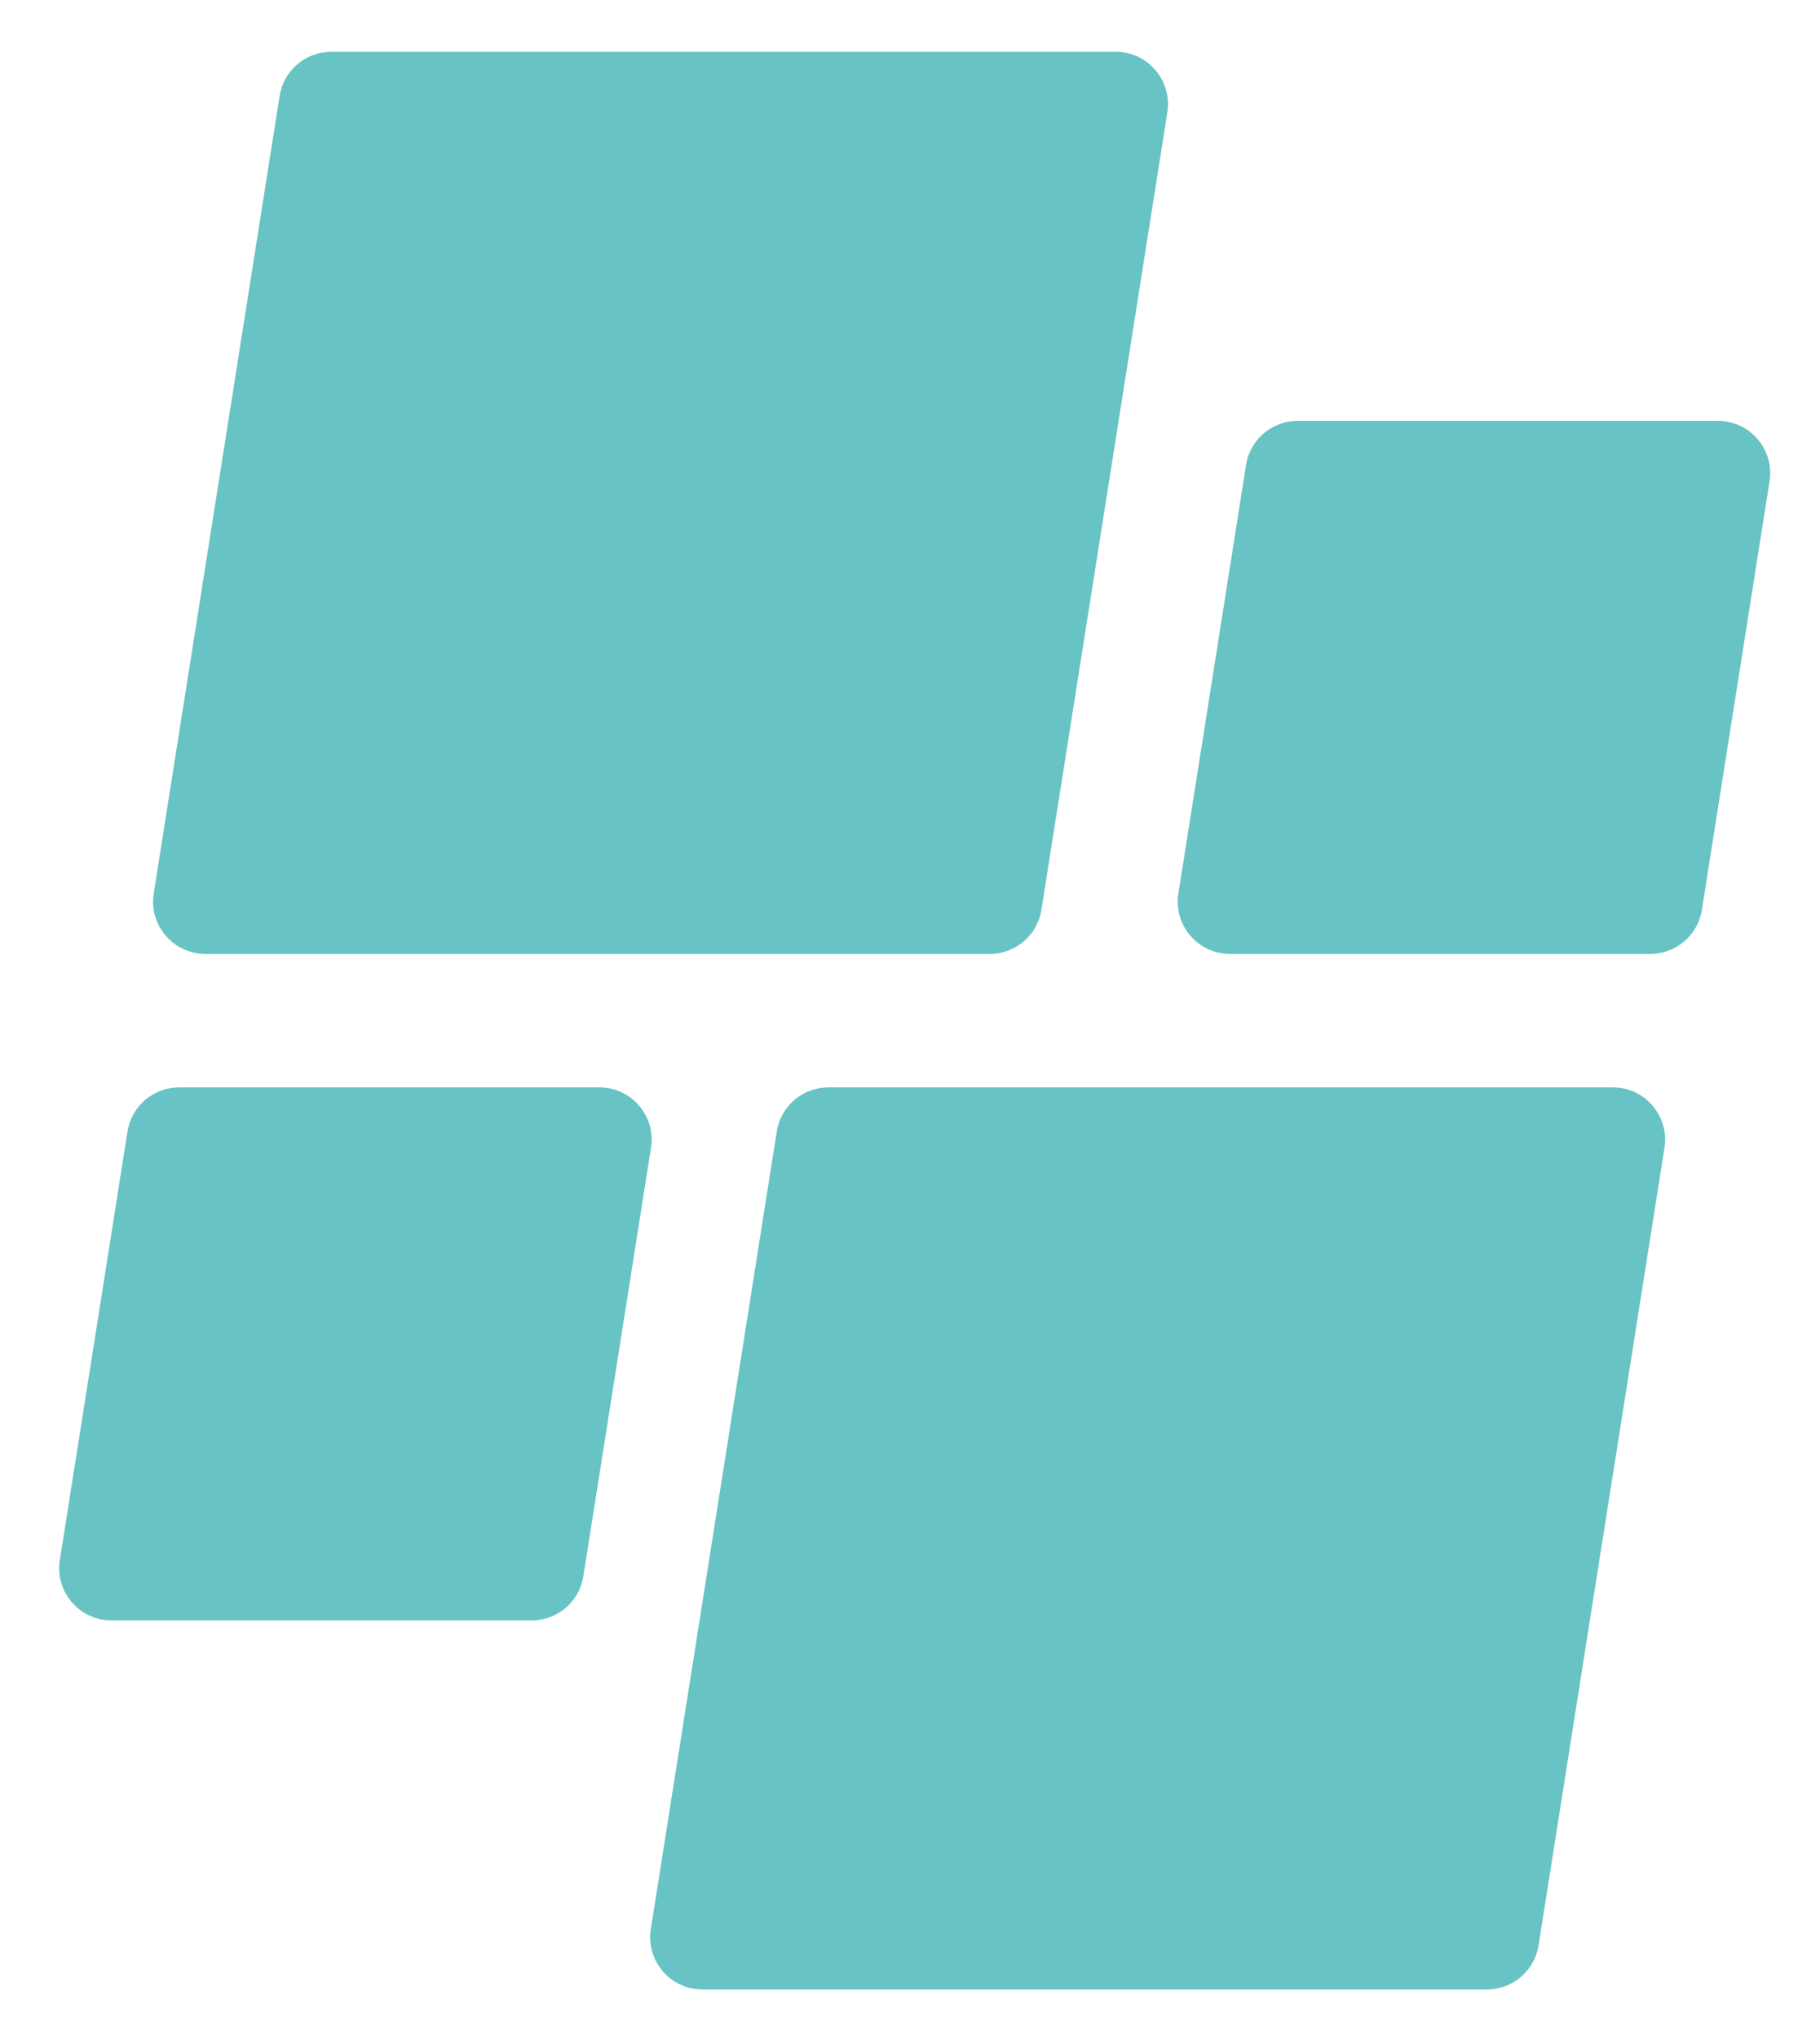
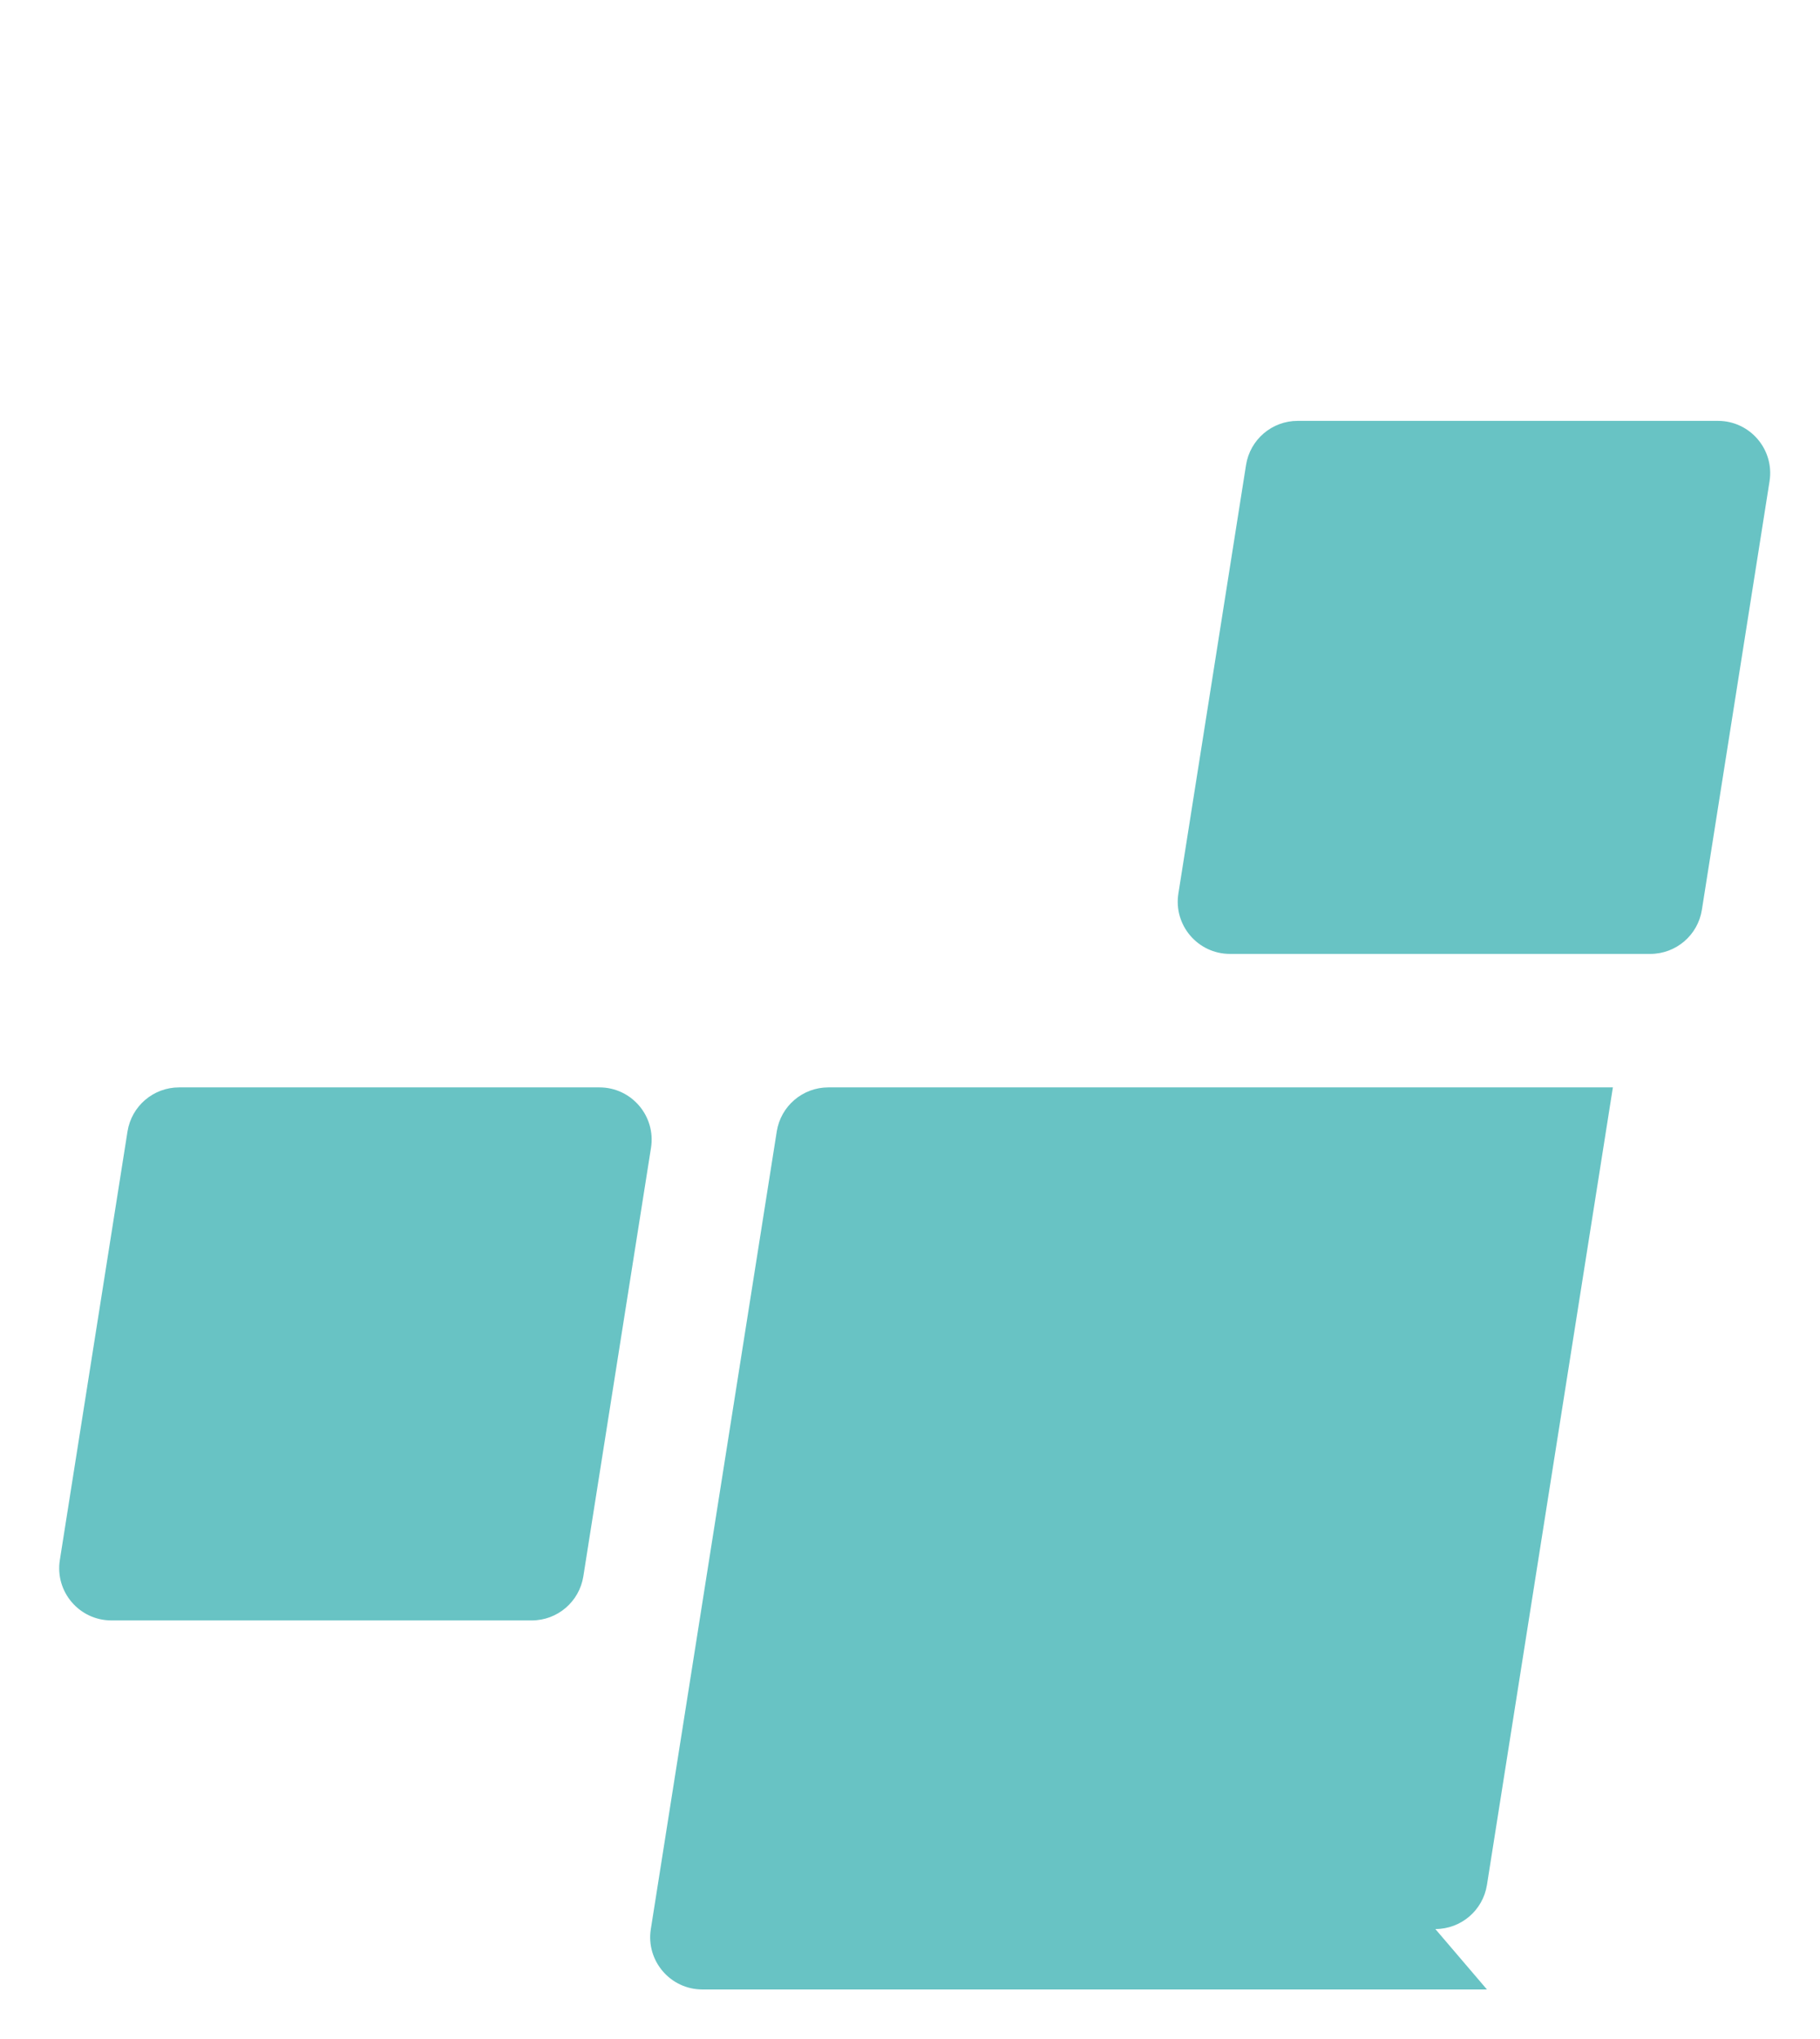
<svg xmlns="http://www.w3.org/2000/svg" id="Layer_1" data-name="Layer 1" viewBox="0 0 416.95 466.95">
  <defs>
    <style>
      .cls-1 {
        fill: #68c3c4;
      }
    </style>
  </defs>
-   <path class="cls-1" d="M340.65,455.64h-179.73c-7.36,0-12.97-6.57-11.82-13.83l28.85-182.67c.92-5.82,5.93-10.1,11.82-10.1h179.73c7.35,0,12.97,6.57,11.82,13.84l-28.85,182.66c-.92,5.82-5.93,10.1-11.82,10.1" />
-   <path class="cls-1" d="M226.77,218.47H47.04c-7.35,0-12.97-6.57-11.82-13.83L64.06,21.97c.92-5.82,5.93-10.1,11.82-10.1h179.73c7.35,0,12.97,6.57,11.82,13.84l-28.85,182.66c-.92,5.82-5.93,10.1-11.82,10.1" />
+   <path class="cls-1" d="M340.65,455.64h-179.73c-7.36,0-12.97-6.57-11.82-13.83l28.85-182.67c.92-5.82,5.93-10.1,11.82-10.1h179.73l-28.85,182.66c-.92,5.82-5.93,10.1-11.82,10.1" />
  <path class="cls-1" d="M378.07,218.47h-96.29c-7.36,0-12.97-6.57-11.82-13.83l15.5-98.15c.92-5.81,5.93-10.1,11.82-10.1h96.29c7.36,0,12.97,6.57,11.82,13.84l-15.5,98.14c-.92,5.82-5.93,10.1-11.82,10.1" />
  <path class="cls-1" d="M121.82,371.12H25.53c-7.36,0-12.97-6.57-11.82-13.83l15.5-98.15c.92-5.82,5.93-10.1,11.82-10.1h96.29c7.36,0,12.97,6.57,11.82,13.84l-15.5,98.14c-.92,5.81-5.93,10.1-11.82,10.1" />
</svg>